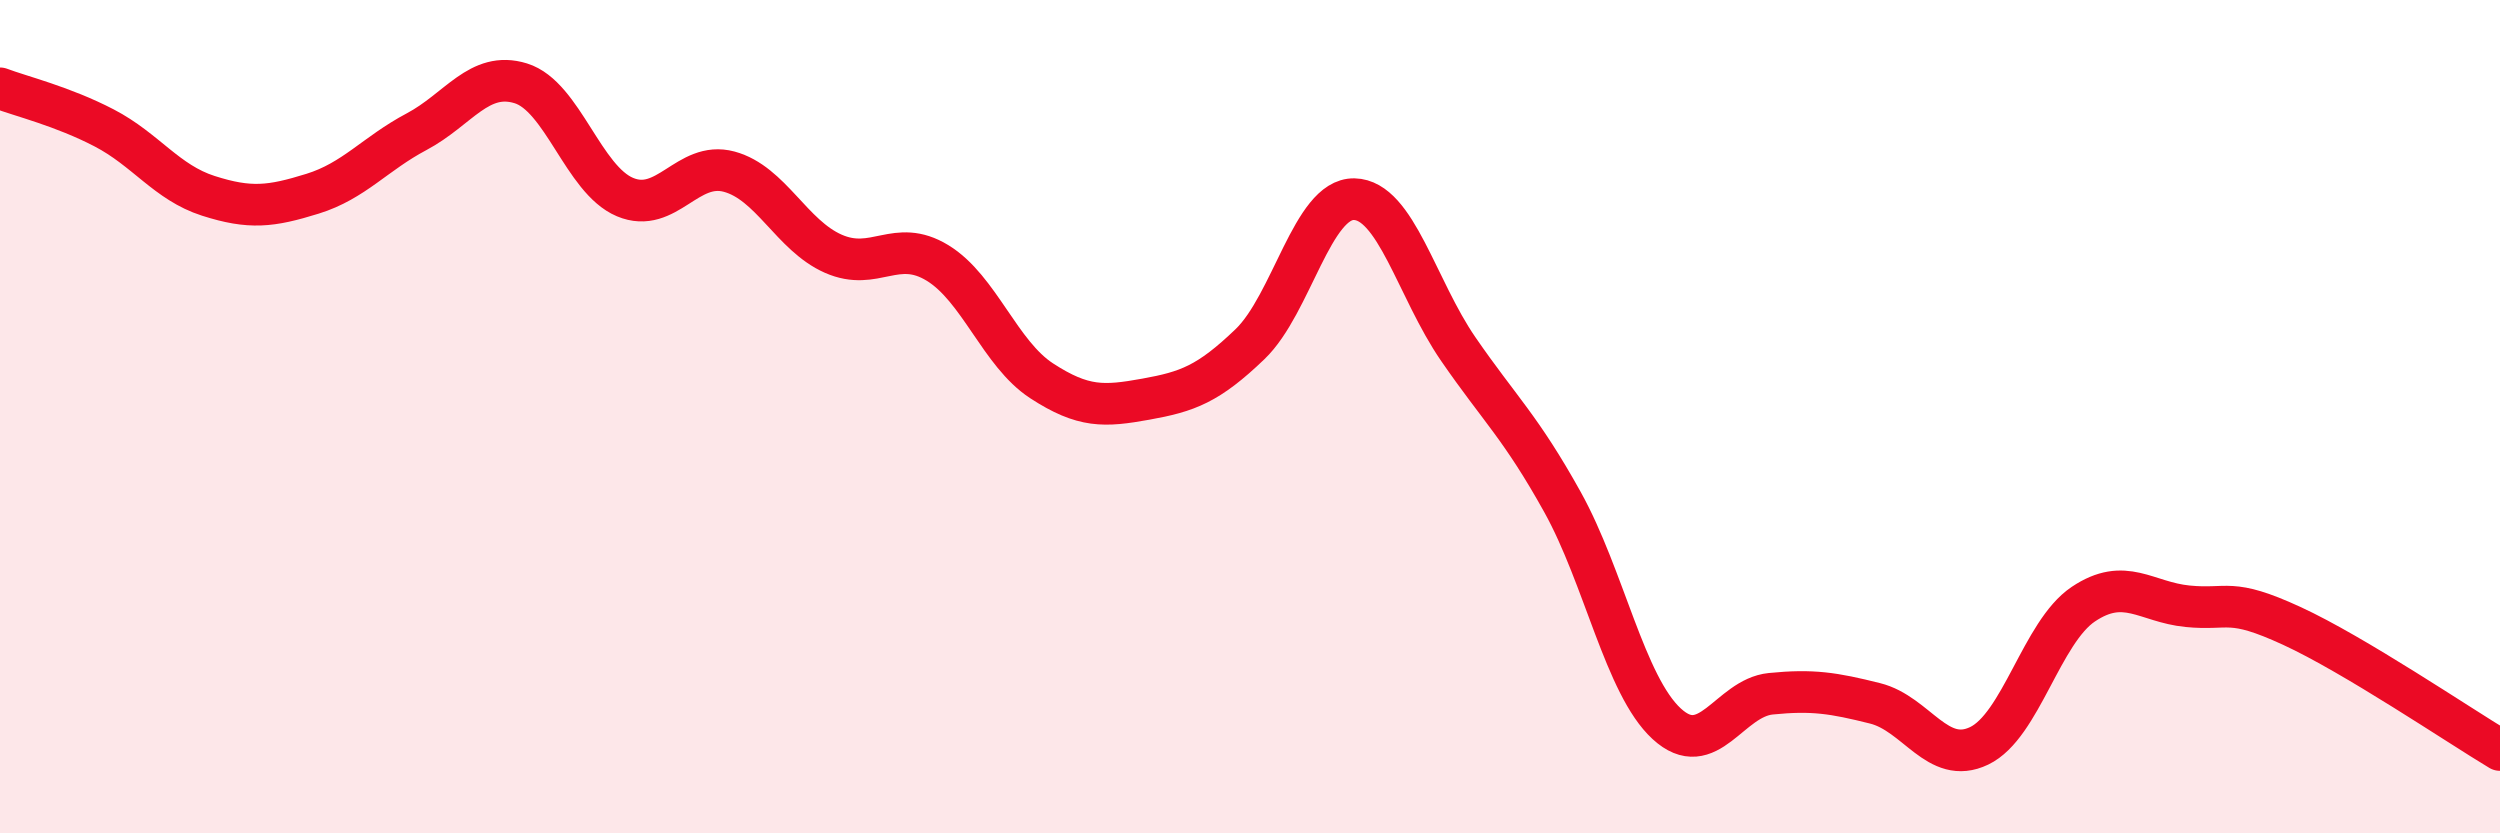
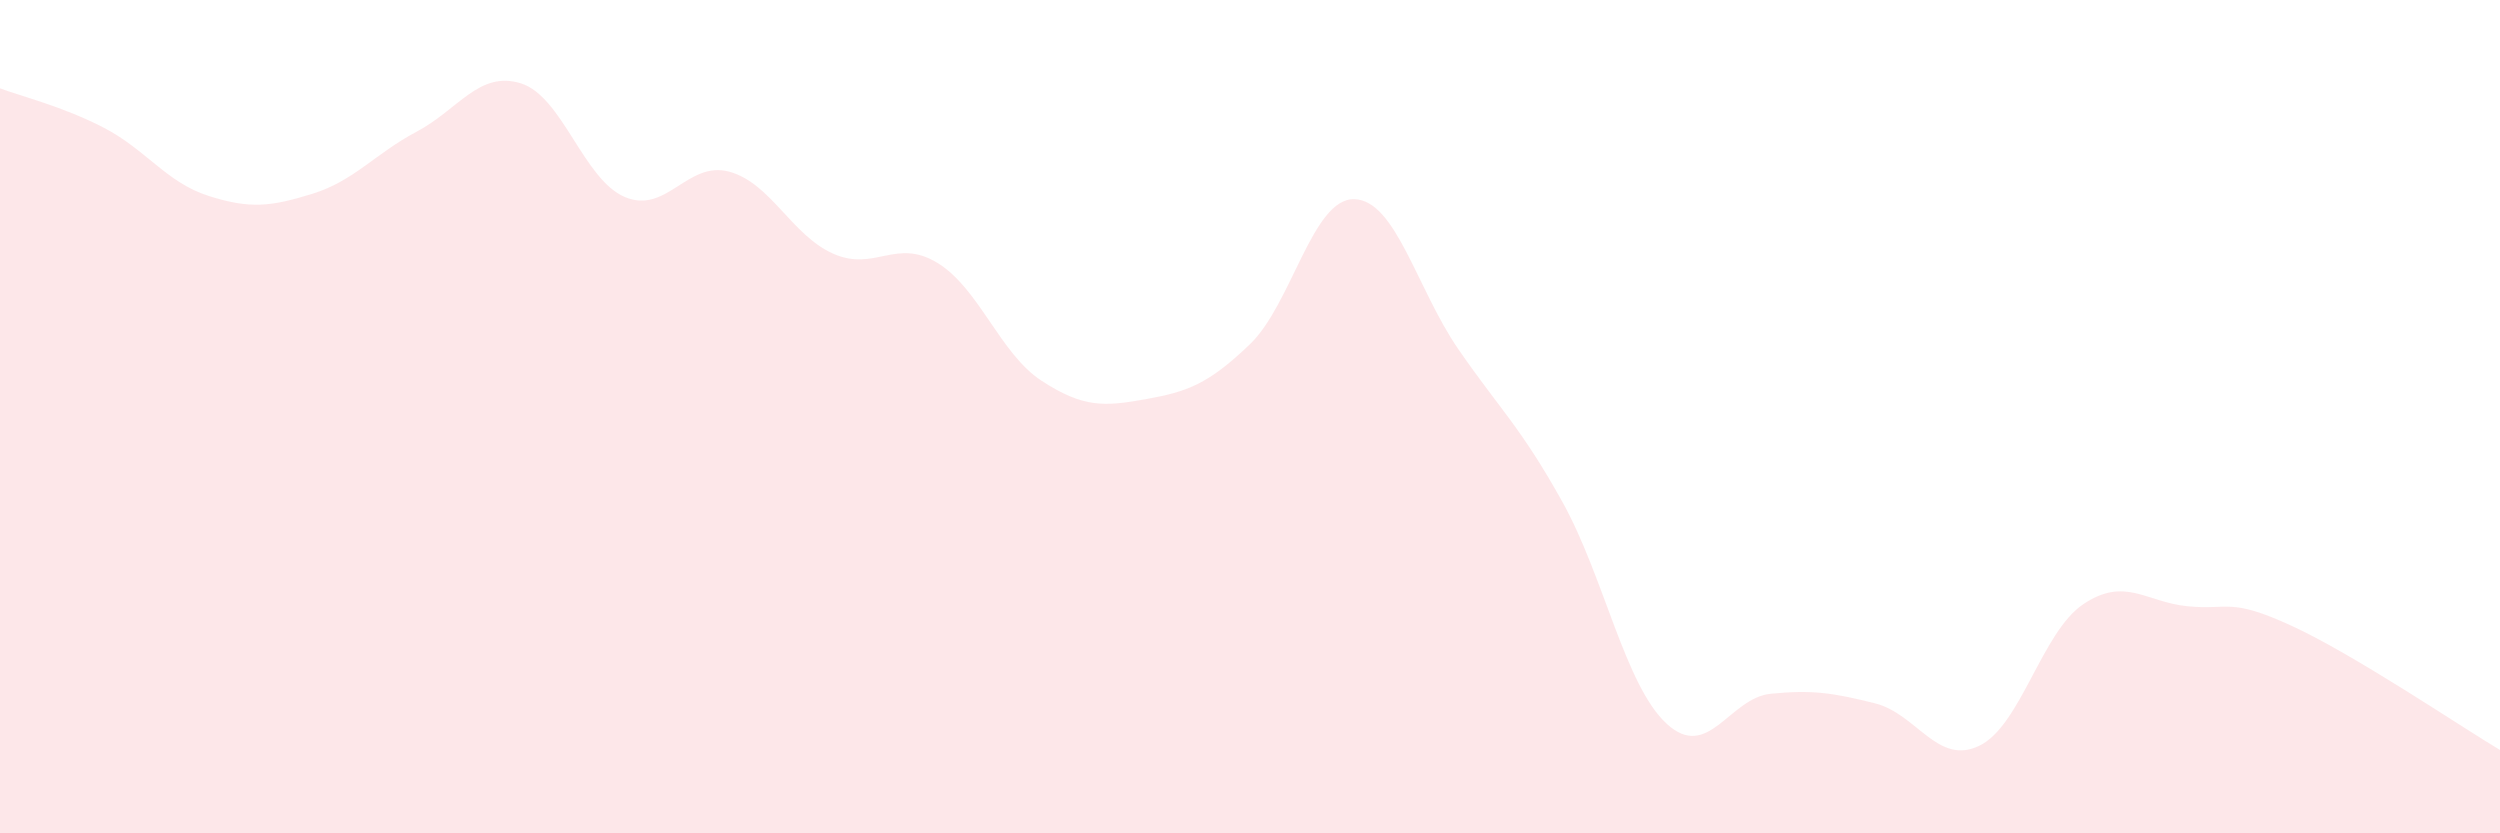
<svg xmlns="http://www.w3.org/2000/svg" width="60" height="20" viewBox="0 0 60 20">
  <path d="M 0,2.12 C 0.5,2.31 1.5,2.55 2.5,3.07 C 3.5,3.59 4,4.38 5,4.7 C 6,5.02 6.5,4.96 7.5,4.65 C 8.5,4.34 9,3.69 10,3.16 C 11,2.63 11.5,1.69 12.5,2 C 13.5,2.31 14,4.31 15,4.73 C 16,5.15 16.5,3.85 17.5,4.12 C 18.5,4.39 19,5.65 20,6.09 C 21,6.53 21.5,5.7 22.5,6.31 C 23.5,6.92 24,8.49 25,9.14 C 26,9.79 26.5,9.76 27.5,9.58 C 28.5,9.4 29,9.22 30,8.26 C 31,7.3 31.5,4.76 32.5,4.78 C 33.5,4.8 34,6.93 35,8.38 C 36,9.83 36.5,10.25 37.5,12.05 C 38.5,13.85 39,16.45 40,17.37 C 41,18.29 41.5,16.75 42.5,16.65 C 43.5,16.55 44,16.63 45,16.88 C 46,17.13 46.5,18.38 47.5,17.9 C 48.5,17.42 49,15.17 50,14.5 C 51,13.83 51.5,14.45 52.5,14.55 C 53.5,14.65 53.5,14.33 55,15.02 C 56.5,15.71 59,17.4 60,18L60 20L0 20Z" fill="#EB0A25" opacity="0.1" stroke-linecap="round" stroke-linejoin="round" />
-   <path d="M 0,2.12 C 0.5,2.31 1.5,2.55 2.5,3.07 C 3.5,3.59 4,4.38 5,4.7 C 6,5.02 6.5,4.96 7.5,4.65 C 8.5,4.34 9,3.69 10,3.16 C 11,2.63 11.5,1.69 12.5,2 C 13.5,2.31 14,4.31 15,4.73 C 16,5.15 16.5,3.85 17.5,4.12 C 18.5,4.39 19,5.65 20,6.09 C 21,6.53 21.5,5.7 22.5,6.31 C 23.5,6.92 24,8.49 25,9.14 C 26,9.79 26.5,9.76 27.5,9.58 C 28.5,9.4 29,9.22 30,8.26 C 31,7.3 31.5,4.76 32.5,4.78 C 33.5,4.8 34,6.93 35,8.38 C 36,9.83 36.5,10.25 37.5,12.05 C 38.5,13.85 39,16.45 40,17.37 C 41,18.29 41.5,16.75 42.5,16.65 C 43.5,16.55 44,16.63 45,16.88 C 46,17.13 46.5,18.38 47.5,17.9 C 48.5,17.42 49,15.17 50,14.5 C 51,13.83 51.5,14.45 52.5,14.55 C 53.5,14.65 53.5,14.33 55,15.02 C 56.5,15.71 59,17.4 60,18" stroke="#EB0A25" stroke-width="1" fill="none" stroke-linecap="round" stroke-linejoin="round" />
</svg>